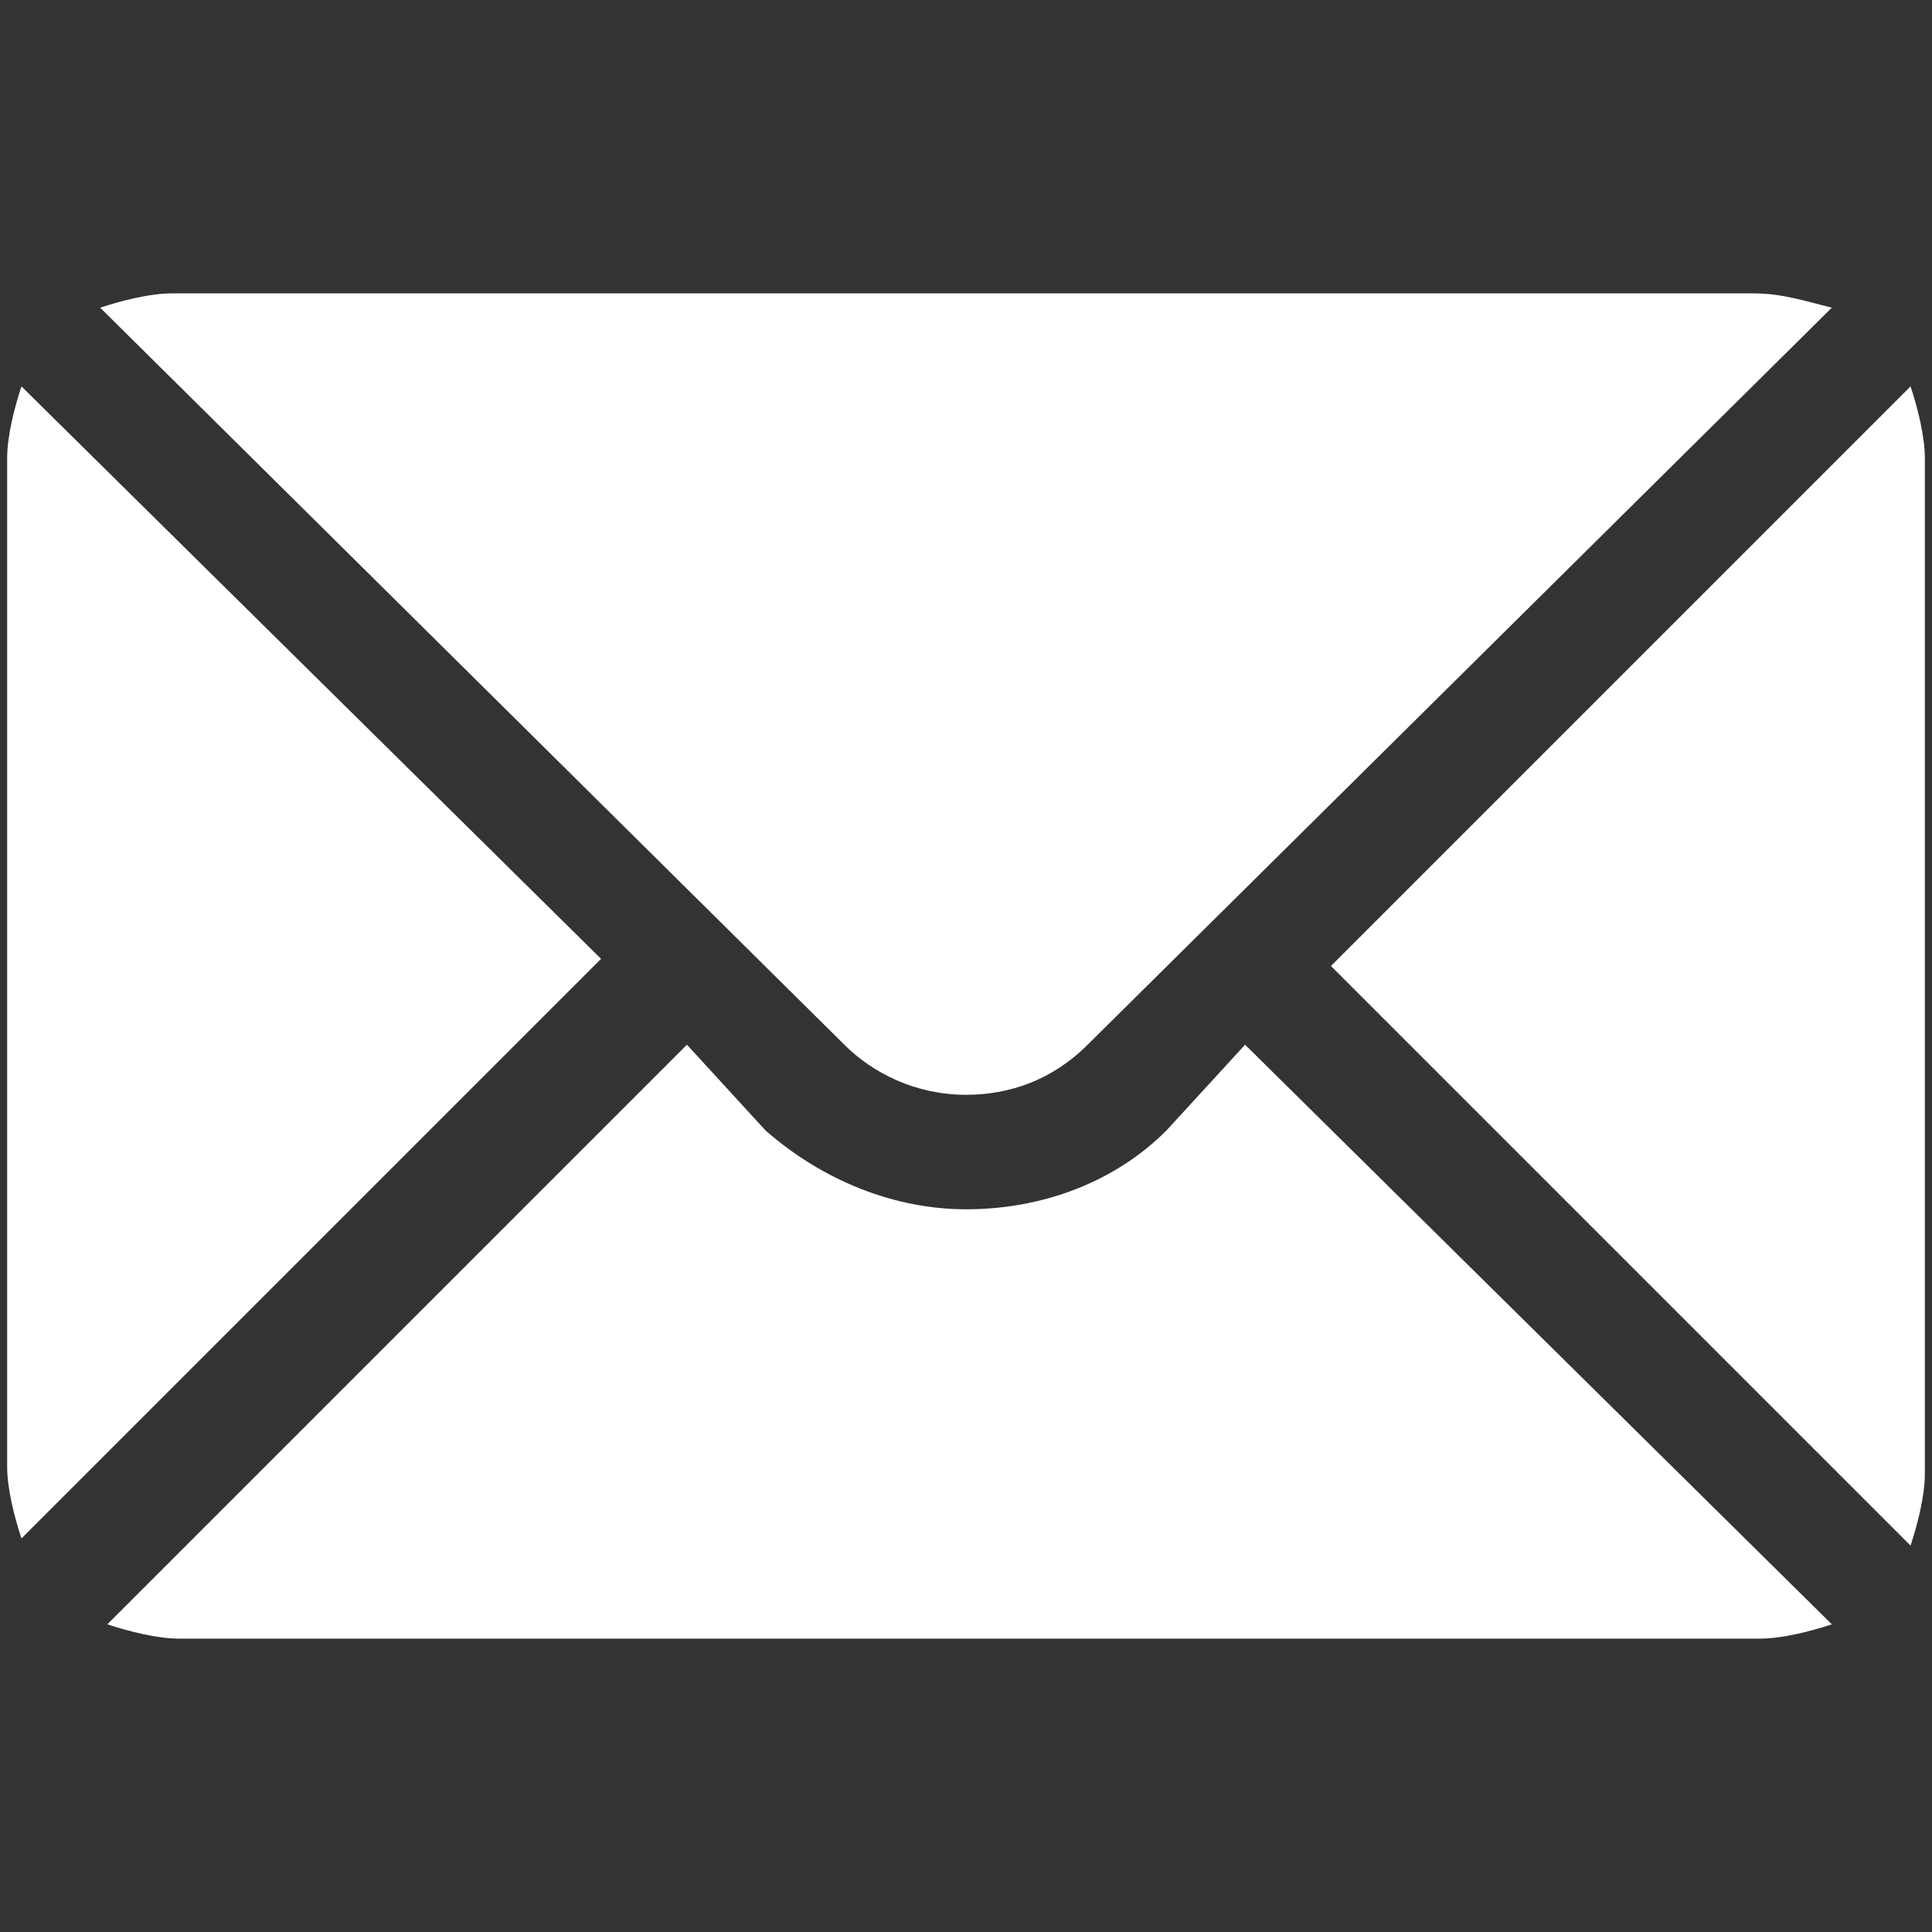
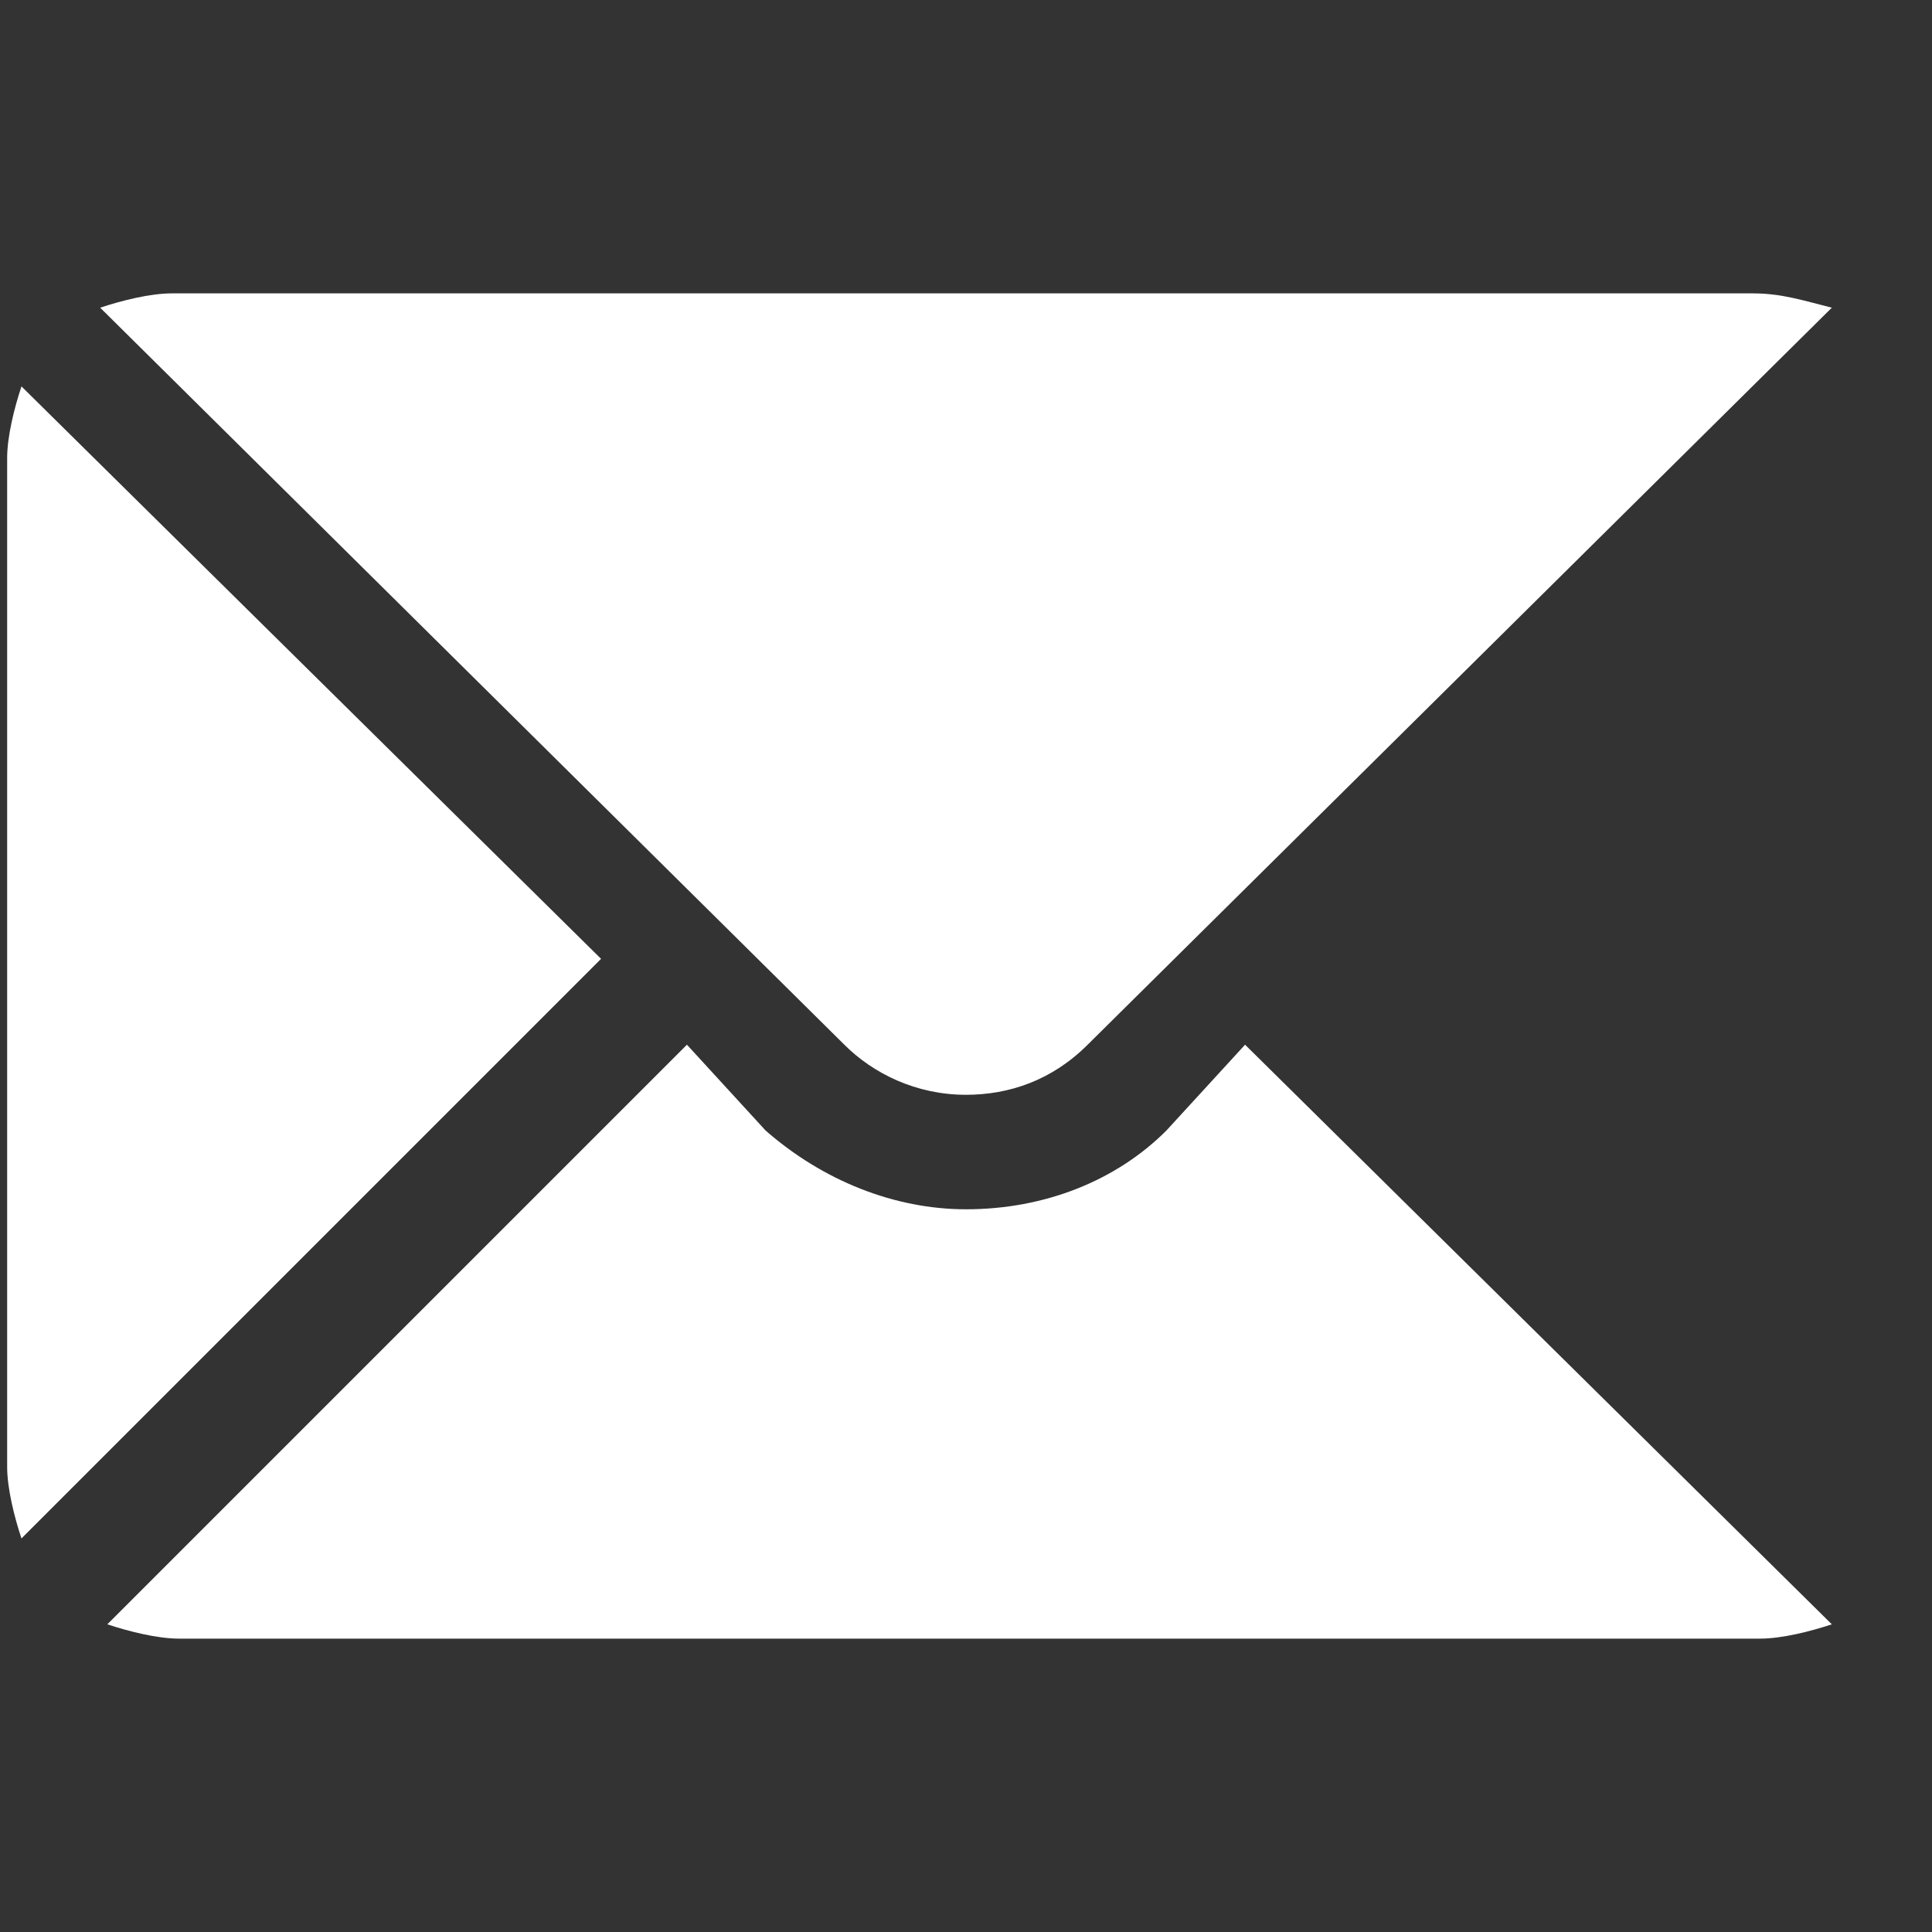
<svg xmlns="http://www.w3.org/2000/svg" id="Слой_1" x="0px" y="0px" viewBox="0 0 27 27" style="enable-background:new 0 0 27 27;" xml:space="preserve">
  <rect x="0" y="0" width="27" height="27" fill="#333333" stroke="none" />
  <style type="text/css"> .st0{fill:#FFFFFF;} </style>
-   <path class="st0" d="M26.7,5.4l-8.1,8.1l8.1,8.1c0.1-0.3,0.2-0.7,0.2-1V6.4C26.9,6.1,26.8,5.7,26.7,5.4L26.7,5.4z" />
  <path class="st0" d="M24.5,4.1H2.4c-0.3,0-0.7,0.1-1,0.2l10.4,10.3c0.4,0.4,1,0.7,1.7,0.7c0.6,0,1.2-0.2,1.7-0.7L25.6,4.3 C25.2,4.2,24.9,4.1,24.5,4.1L24.5,4.1z" />
  <path class="st0" d="M0.3,5.4c-0.1,0.3-0.2,0.7-0.2,1v14.1c0,0.3,0.1,0.7,0.2,1l8.1-8.1L0.3,5.4z" />
  <path class="st0" d="M17.4,14.6l-1.1,1.2c-0.7,0.7-1.7,1.1-2.8,1.1c-1,0-2-0.4-2.8-1.1l-1.1-1.2l-8.1,8.1c0.3,0.1,0.7,0.2,1,0.2 h22.1c0.3,0,0.7-0.1,1-0.2L17.4,14.6z" />
</svg>